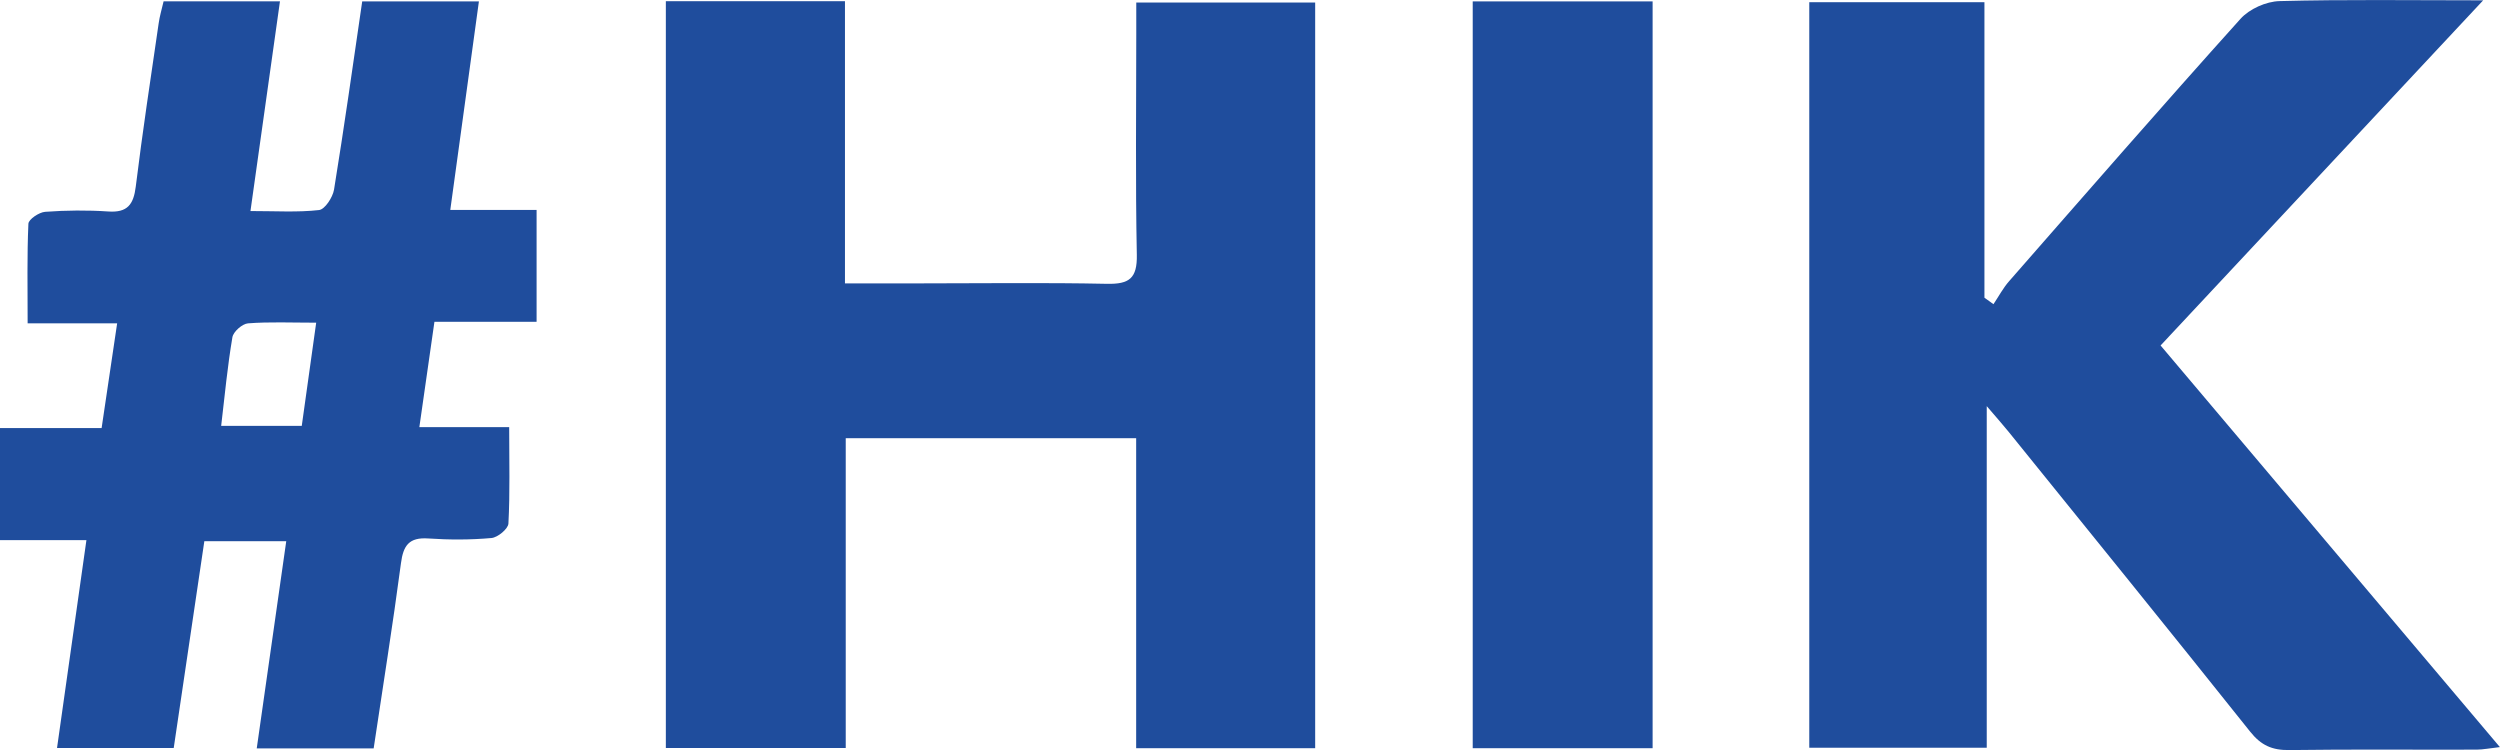
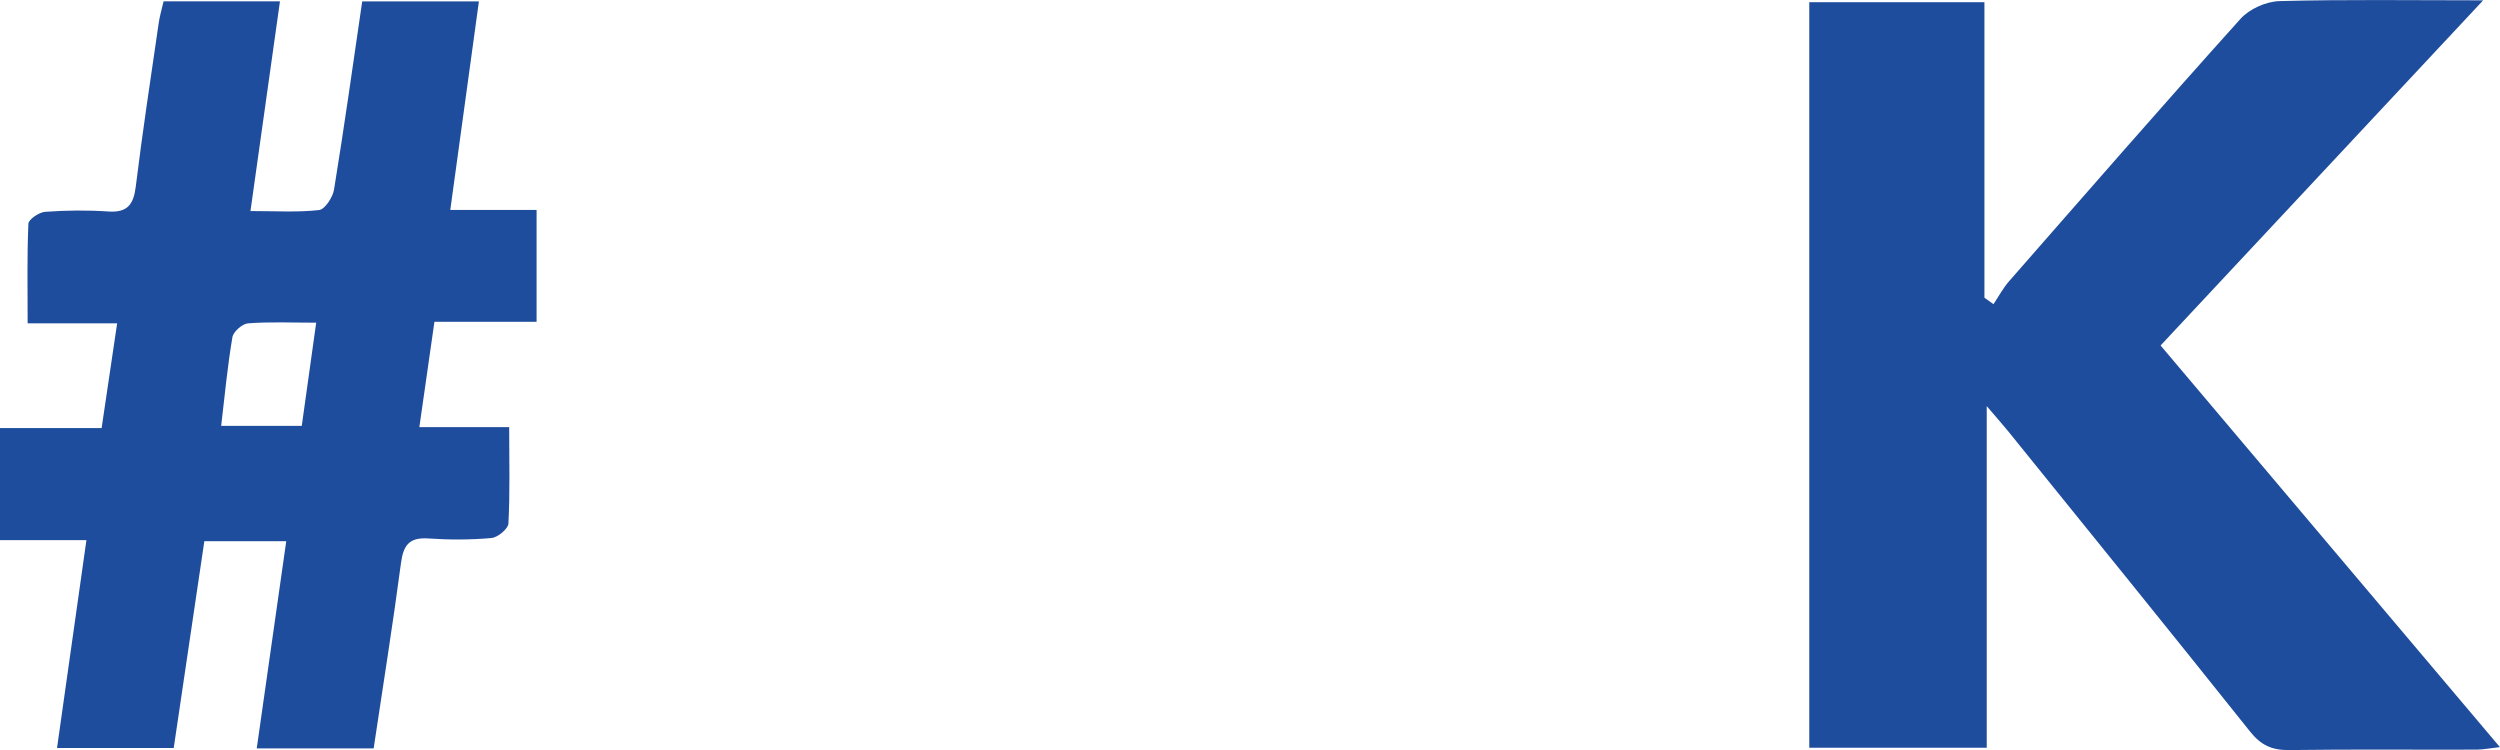
<svg xmlns="http://www.w3.org/2000/svg" id="Ebene_2" data-name="Ebene 2" viewBox="0 0 227.08 68.13">
  <defs>
    <style>
      .cls-1 {
        fill: #1f4d9d;
        stroke-width: 0px;
      }
    </style>
  </defs>
  <g id="Ebene_1-2" data-name="Ebene 1">
    <g>
-       <path class="cls-1" d="M60.48.11h16.27v25.63c2.52,0,4.66,0,6.81,0,5.67,0,11.33-.08,16.99.04,2.03.04,2.75-.5,2.71-2.63-.13-6.66-.05-13.33-.05-19.99,0-.91,0-1.82,0-2.93h16.25v67.73h-16.26v-28.16h-26.38v28.14h-16.34V.11Z" />
      <path class="cls-1" d="M225.56.02c-10.04,10.75-19.62,21-29.31,31.36,10.28,12.16,20.43,24.18,30.82,36.48-.91.1-1.52.23-2.12.23-5.67.02-11.33-.04-17,.04-1.56.02-2.57-.42-3.57-1.68-7.27-9.12-14.62-18.18-21.95-27.25-.5-.62-1.04-1.22-1.97-2.31v31.03h-16.12V.2h15.91v26.84c.27.2.55.4.82.59.48-.71.88-1.48,1.44-2.11,6.97-7.96,13.92-15.94,21-23.81.81-.9,2.33-1.58,3.55-1.61,5.91-.16,11.82-.07,18.48-.07Z" />
      <path class="cls-1" d="M48.73,29.23h-9.27c-.46,3.19-.89,6.19-1.37,9.57h8.16c0,3.14.08,5.96-.07,8.76-.03.48-.97,1.26-1.54,1.31-1.9.17-3.83.17-5.74.04-1.74-.12-2.27.63-2.48,2.25-.74,5.6-1.64,11.17-2.48,16.82h-10.62c.9-6.29,1.77-12.43,2.68-18.82h-7.44c-.92,6.21-1.84,12.44-2.78,18.78H5.18c.89-6.26,1.76-12.4,2.67-18.88H0v-10.18h9.23c.48-3.22.91-6.16,1.41-9.51H2.51c0-3.27-.06-6.16.07-9.05.02-.4.97-1.04,1.52-1.08,1.91-.14,3.84-.16,5.74-.03,1.74.12,2.29-.64,2.49-2.25.61-4.95,1.36-9.89,2.08-14.83.09-.65.28-1.28.45-2.01h10.57c-.89,6.32-1.76,12.51-2.68,19.05,2.29,0,4.28.13,6.23-.09.53-.06,1.24-1.15,1.36-1.85.92-5.66,1.72-11.33,2.56-17.1h10.6c-.87,6.29-1.71,12.44-2.6,18.94h7.84v10.14ZM28.71,29.31c-2.25,0-4.22-.09-6.18.06-.52.04-1.33.75-1.42,1.26-.44,2.6-.69,5.23-1.02,8.05h7.32c.42-3,.84-6.01,1.31-9.37Z" />
-       <path class="cls-1" d="M150.11.13v67.83h-16.34V.13h16.34Z" />
    </g>
  </g>
</svg>